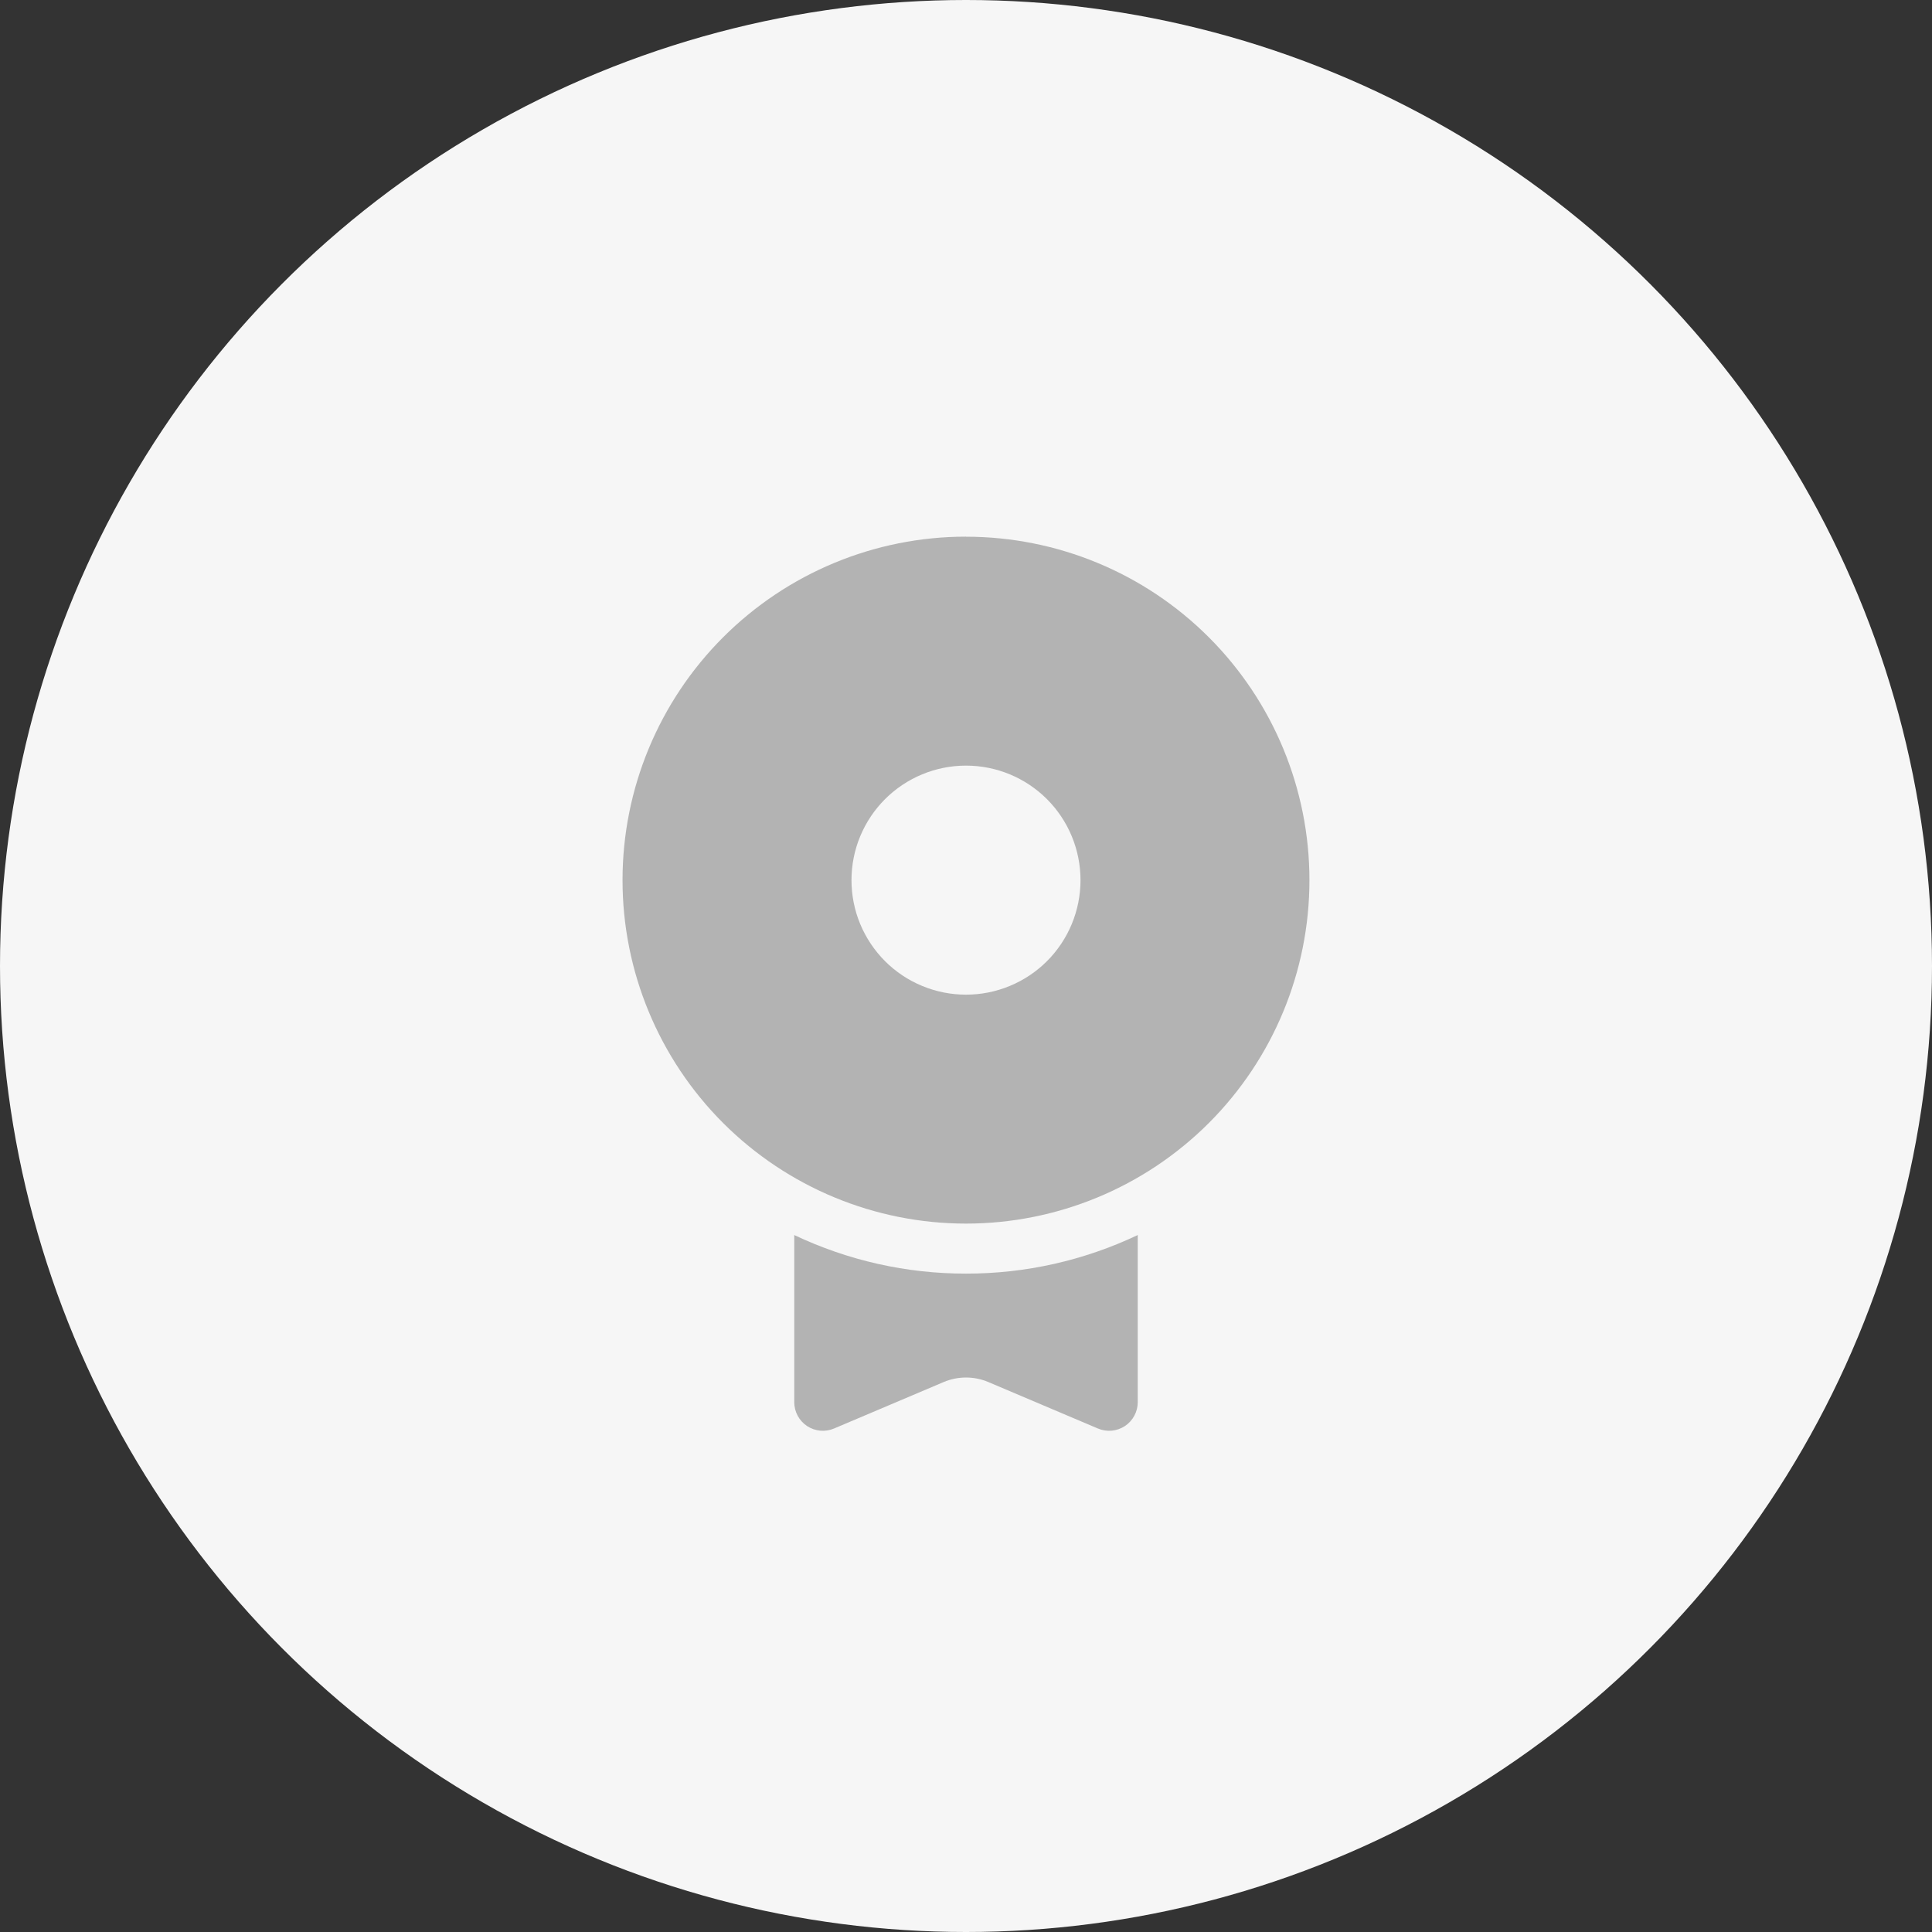
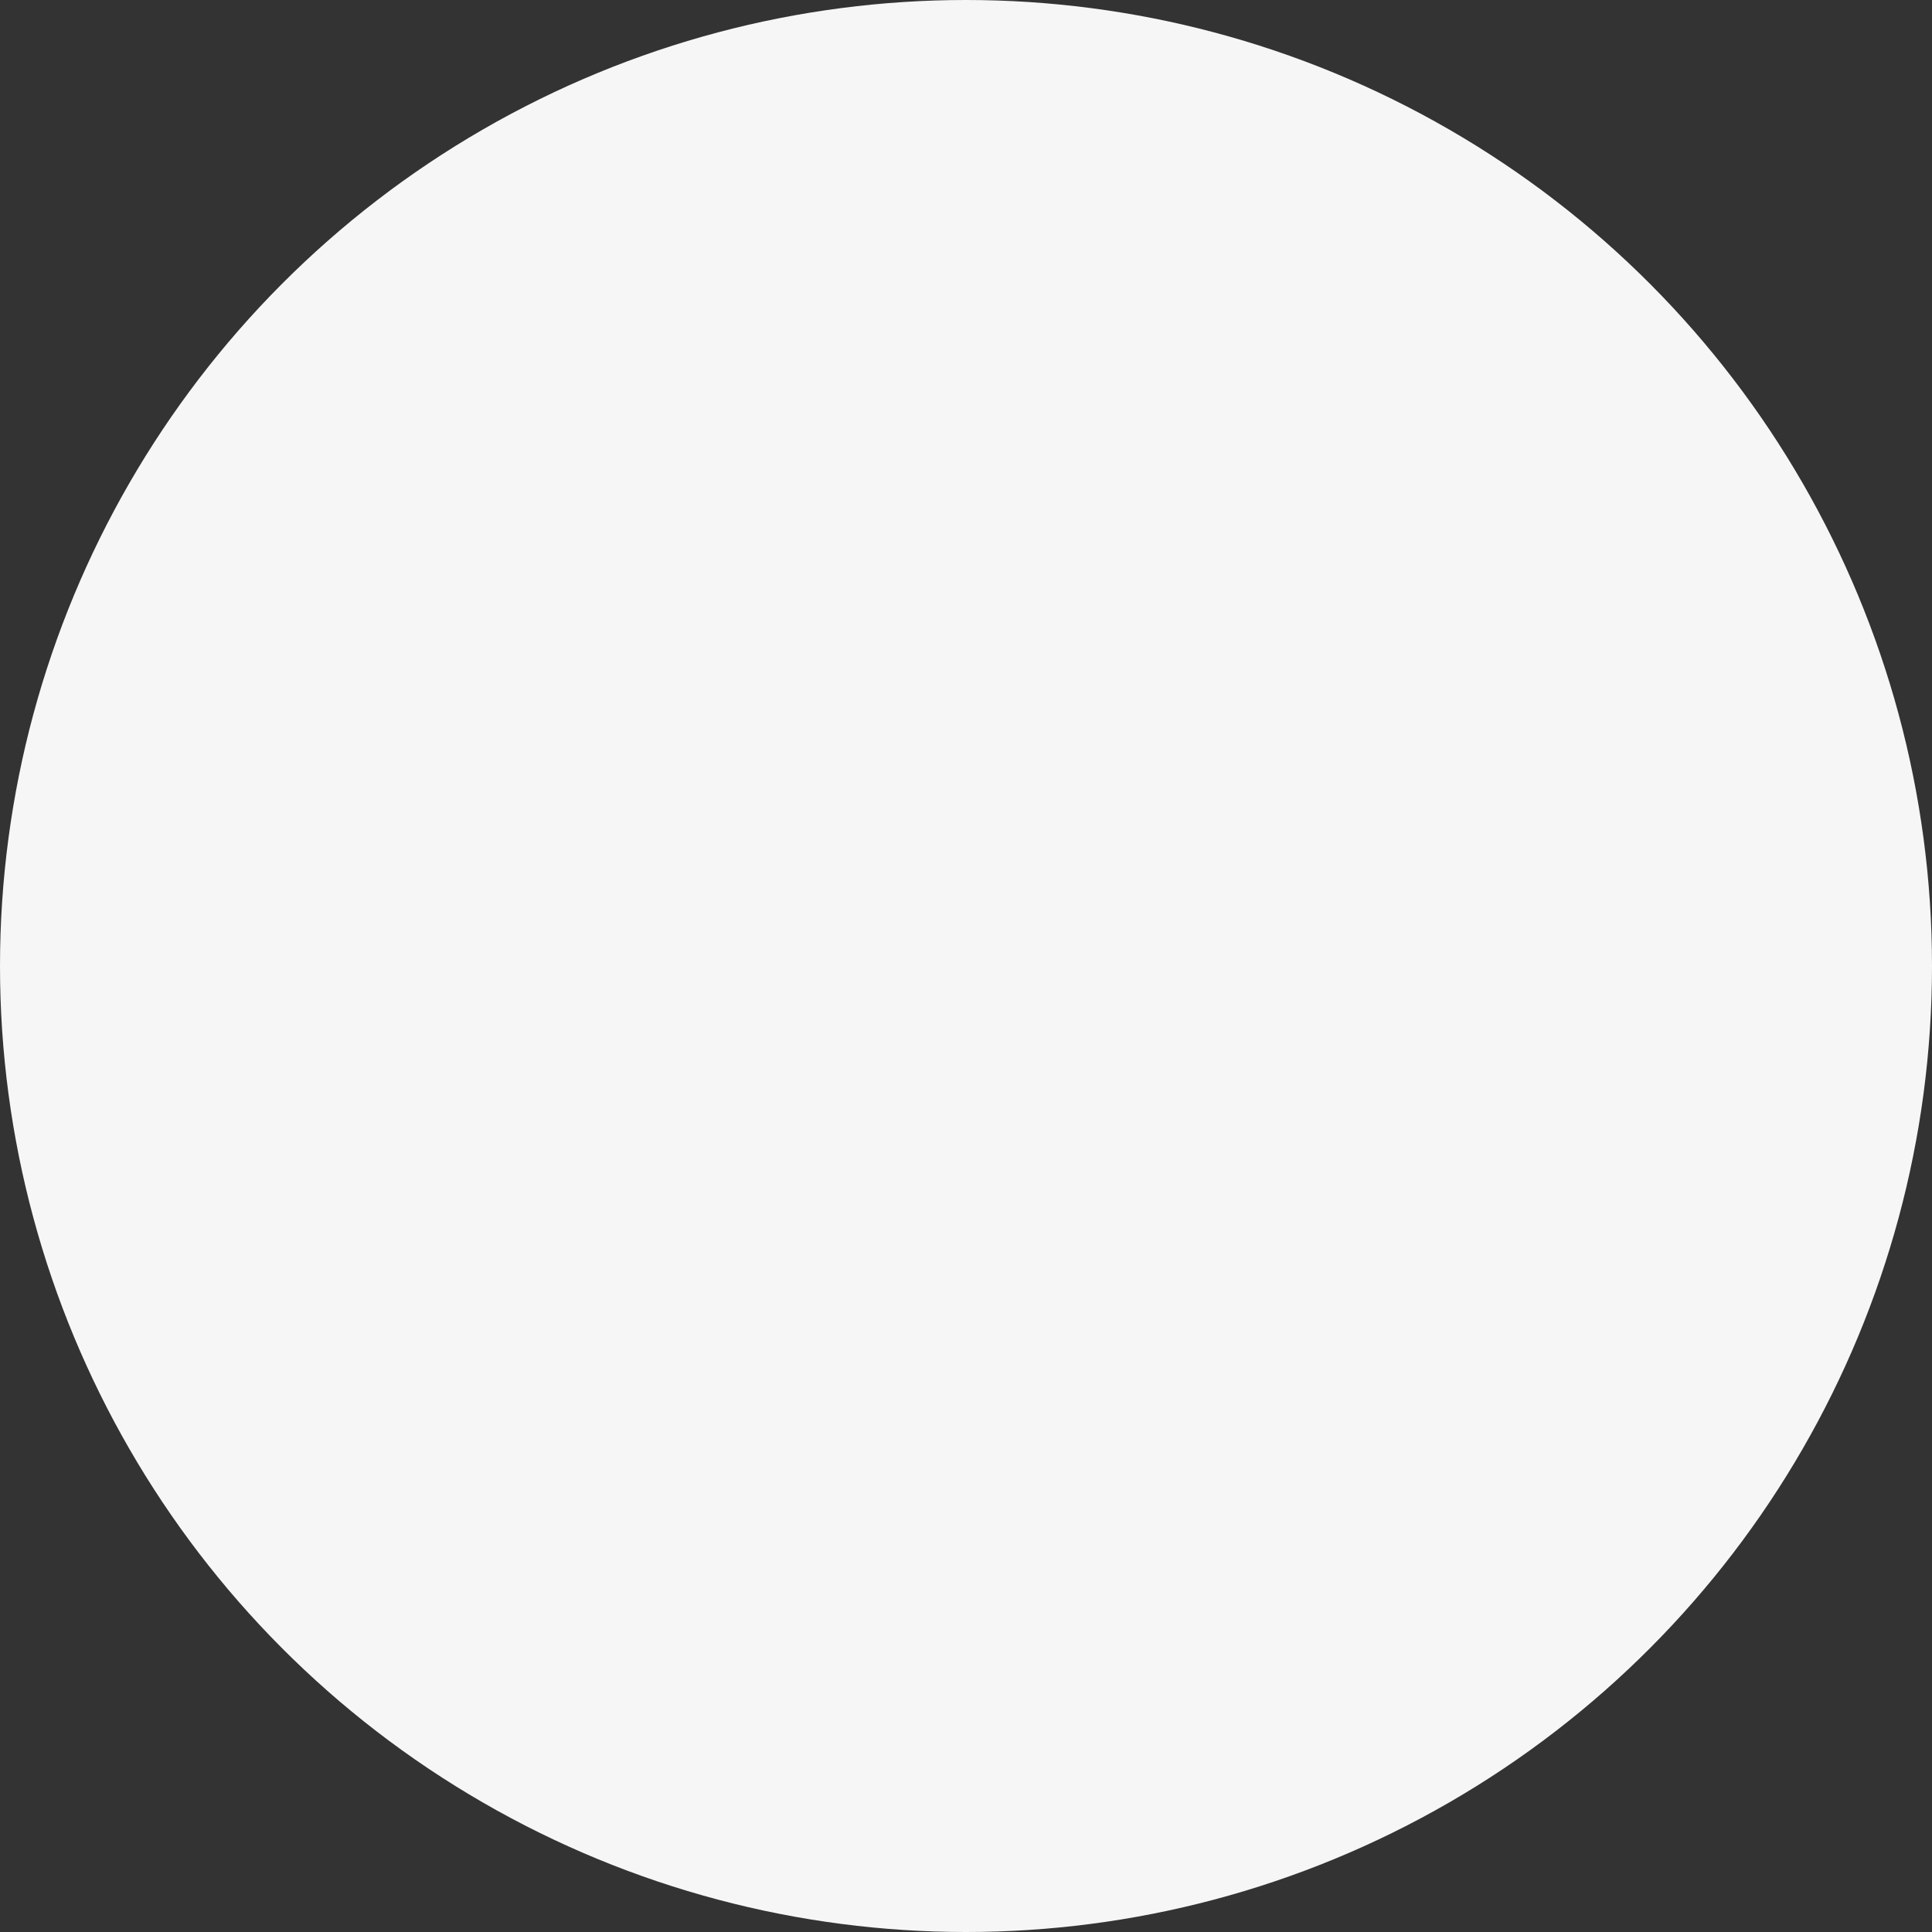
<svg xmlns="http://www.w3.org/2000/svg" width="60" height="60" viewBox="0 0 60 60" fill="none">
  <rect x="0" y="0" width="60" height="60" fill="#333333" stroke="none" />
  <circle cx="30" cy="30" r="30" fill="#F6F6F6" />
  <g opacity="0.8">
-     <path d="M35.334 38.355V43.545C35.334 43.692 35.298 43.836 35.228 43.966C35.159 44.095 35.058 44.206 34.936 44.287C34.813 44.368 34.673 44.417 34.526 44.431C34.38 44.444 34.233 44.421 34.097 44.364L30.694 42.921C30.474 42.828 30.238 42.78 30 42.78C29.762 42.78 29.526 42.828 29.306 42.921L25.902 44.364C25.767 44.421 25.62 44.444 25.474 44.431C25.327 44.417 25.187 44.368 25.064 44.287C24.942 44.206 24.841 44.095 24.772 43.966C24.702 43.836 24.666 43.692 24.666 43.545V38.355C26.333 39.146 28.155 39.556 30 39.553C31.845 39.556 33.667 39.146 35.334 38.355ZM30 16.668C32.829 16.668 35.542 17.791 37.542 19.792C39.542 21.792 40.666 24.505 40.666 27.334C40.666 30.163 39.542 32.876 37.542 34.876C35.542 36.876 32.829 38 30 38C27.171 38 24.458 36.876 22.457 34.876C20.457 32.875 19.333 30.162 19.333 27.333C19.333 24.504 20.457 21.791 22.457 19.791C24.458 17.79 27.171 16.666 30 16.666V16.668ZM30 23.777C29.533 23.777 29.07 23.869 28.639 24.048C28.207 24.227 27.815 24.489 27.485 24.819C27.155 25.149 26.893 25.541 26.714 25.973C26.535 26.404 26.444 26.867 26.444 27.334C26.444 27.801 26.535 28.263 26.714 28.695C26.893 29.126 27.155 29.518 27.485 29.849C27.815 30.179 28.207 30.441 28.639 30.619C29.07 30.798 29.533 30.89 30 30.89C30.943 30.89 31.848 30.515 32.515 29.849C33.182 29.182 33.556 28.277 33.556 27.334C33.556 26.391 33.182 25.486 32.515 24.819C31.848 24.152 30.943 23.777 30 23.777Z" fill="#A3A3A3" />
-   </g>
+     </g>
</svg>